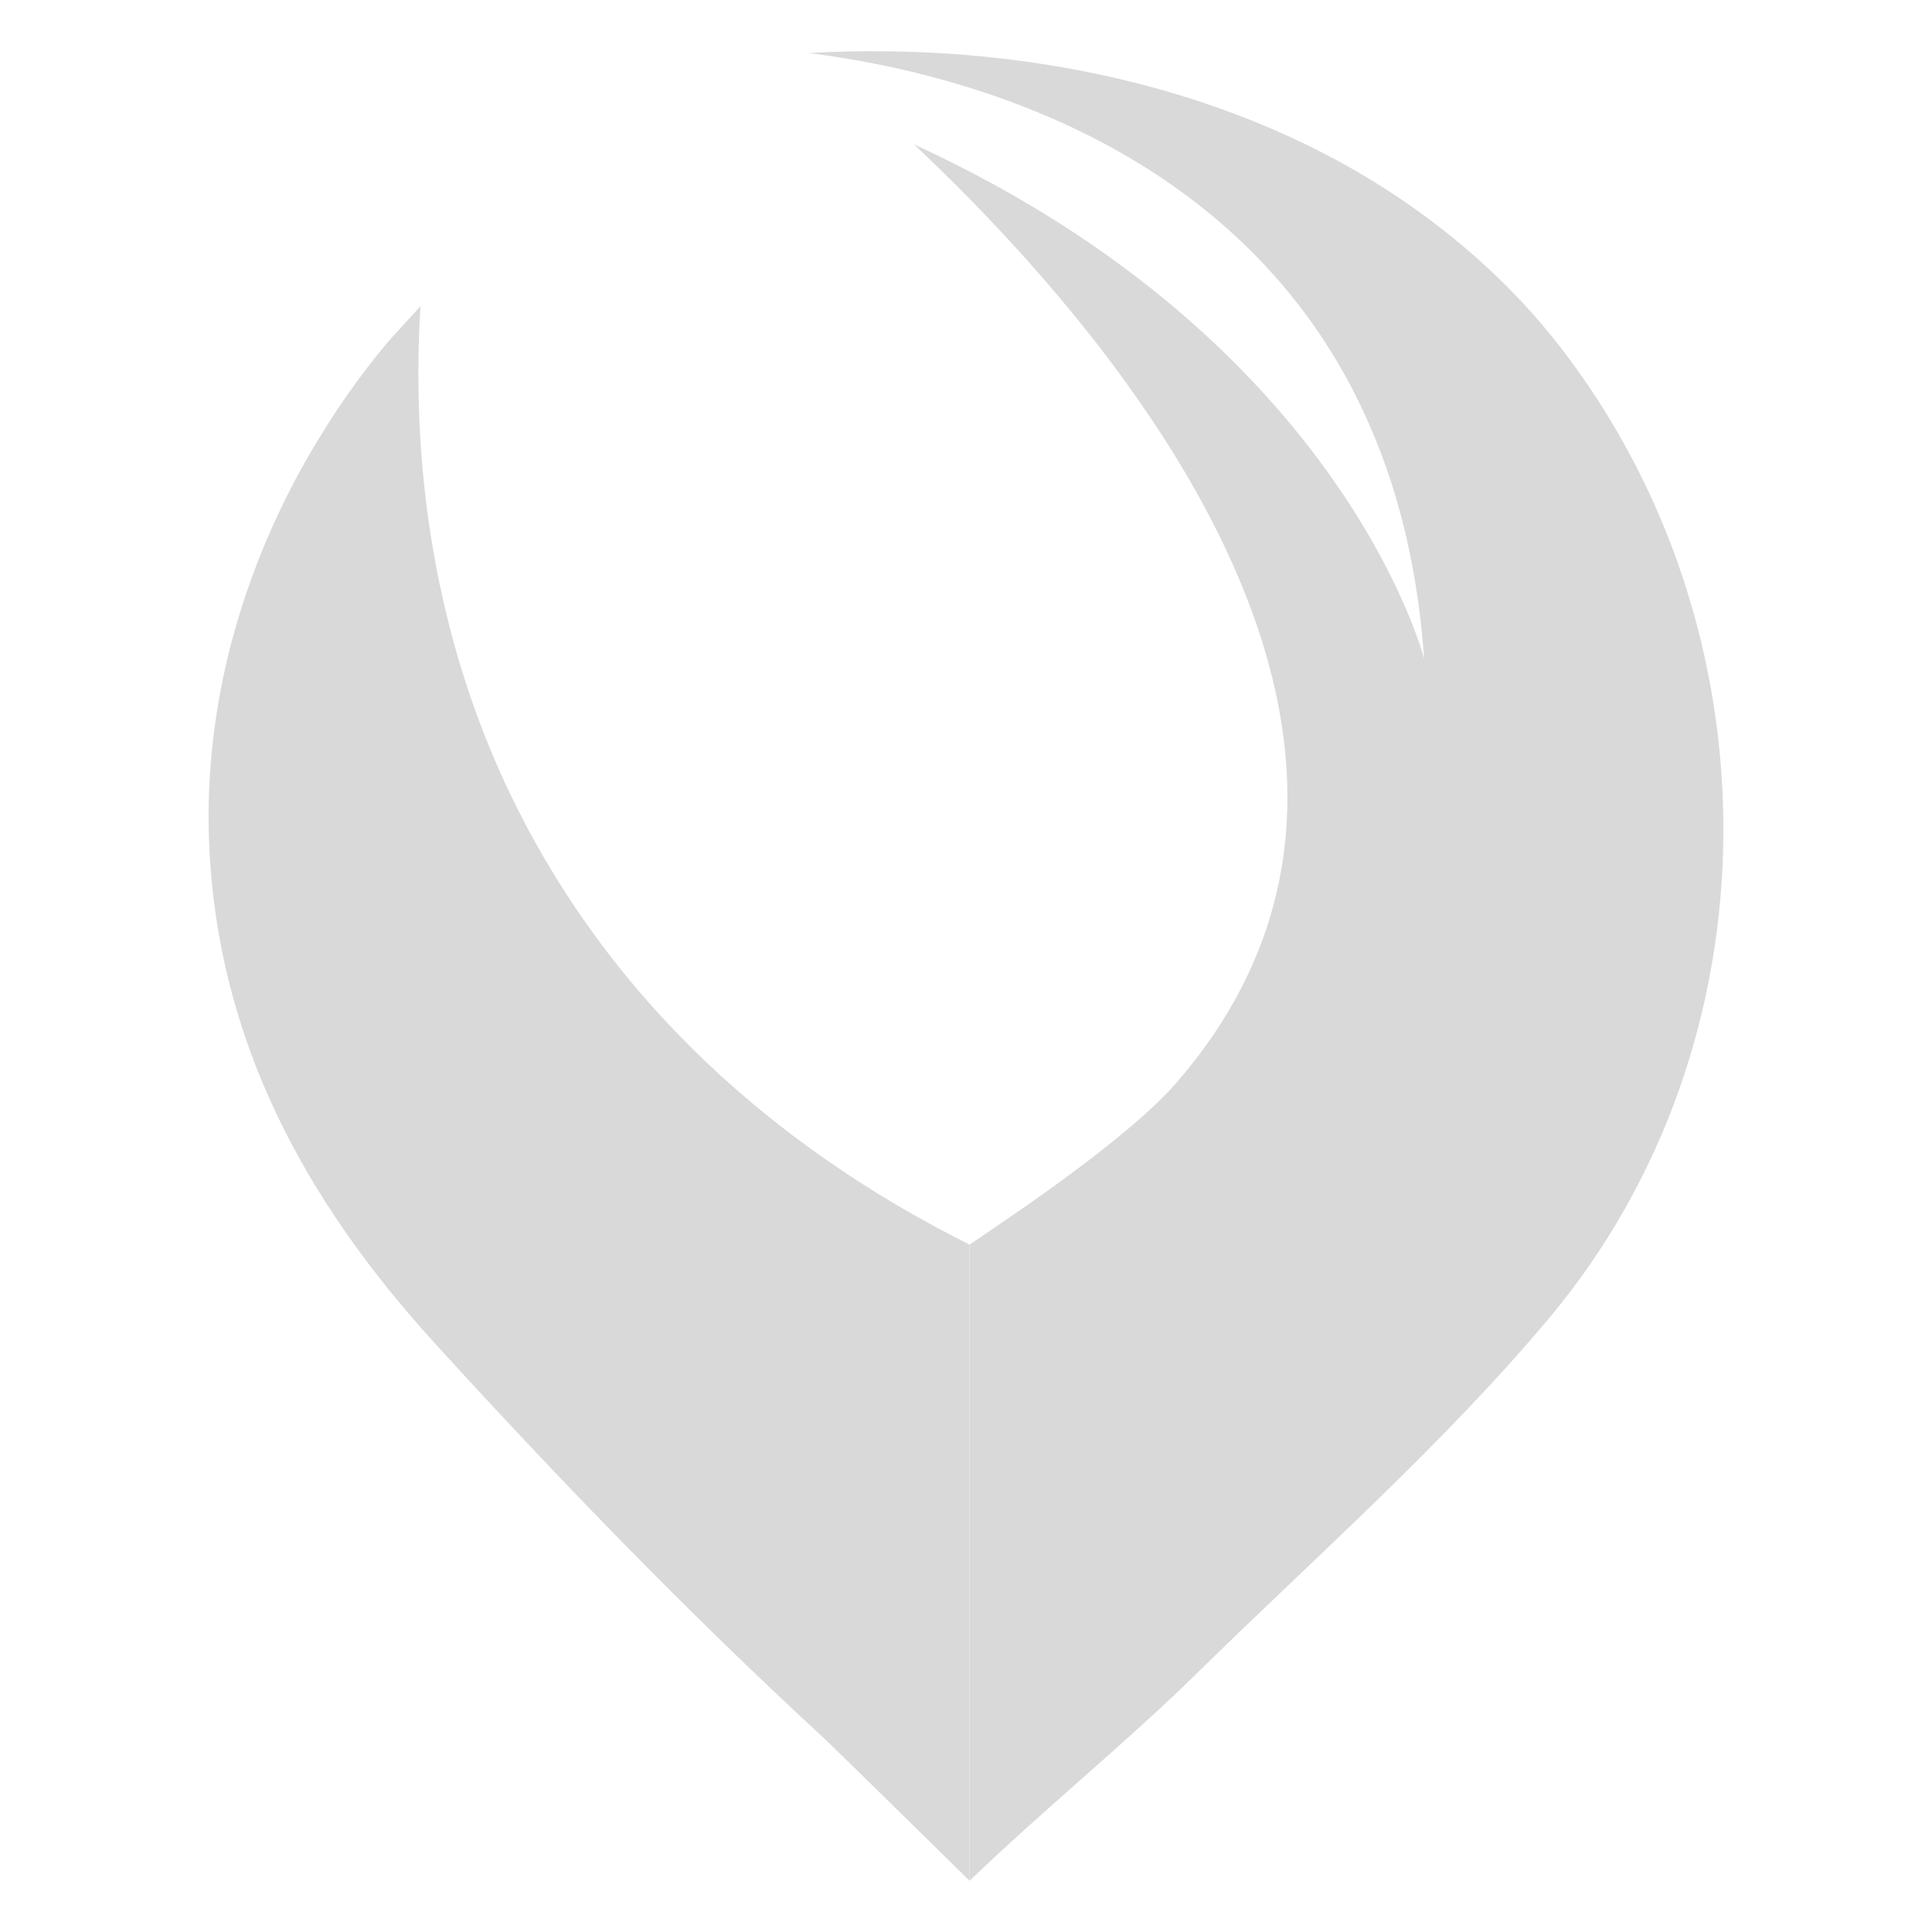
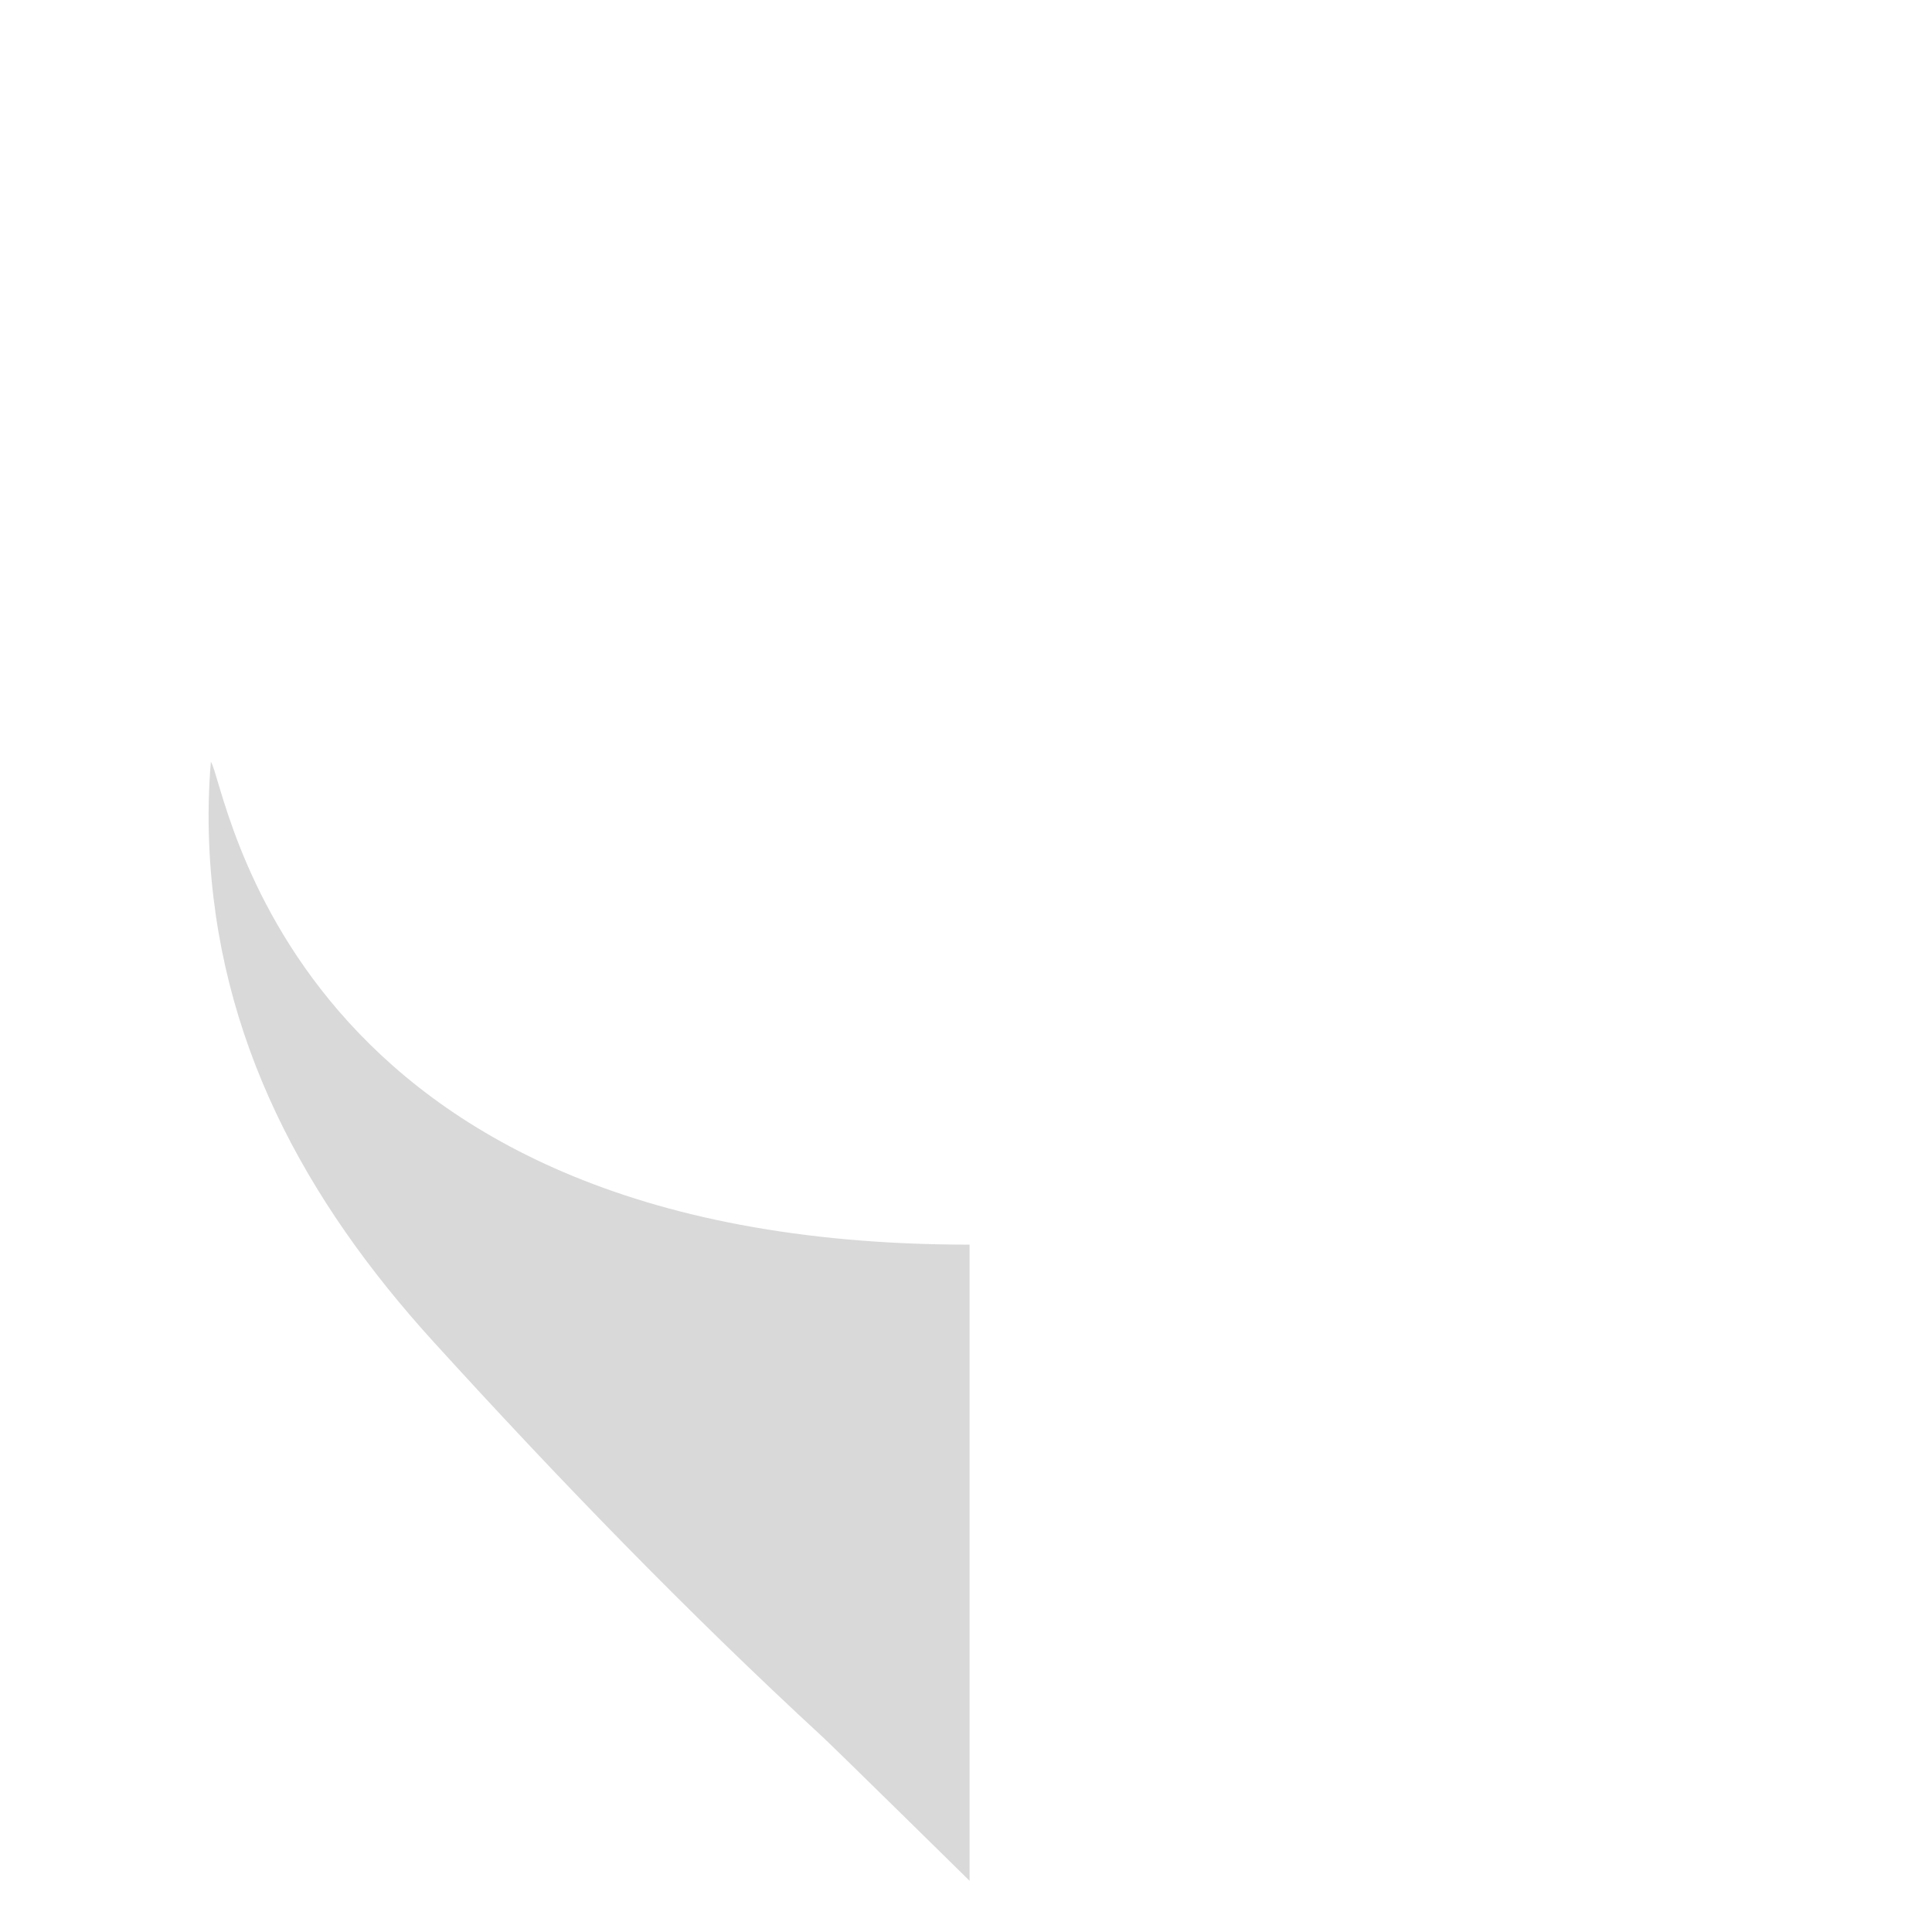
<svg xmlns="http://www.w3.org/2000/svg" version="1.1" id="Layer_1" x="0px" y="0px" viewBox="220 120 360 360" xml:space="preserve">
  <g>
    <linearGradient id="SVGID_1_" gradientUnits="userSpaceOnUse" x1="270.87" y1="366.203" x2="412.668" y2="366.203">
      <stop offset="0" style="stop-color:#d9d9d9" />
      <stop offset="0.174" style="stop-color:#d9d9d9" />
      <stop offset="0.458" style="stop-color:#d9d9d9" />
      <stop offset="0.814" style="stop-color:#d9d9d9" />
      <stop offset="1" style="stop-color:#d9d9d9" />
    </linearGradient>
    <path fill="url(#SVGID_1_)" d="M400.668,351.908v118.55c0,0-24.89-24.49-27.38-26.8c-25.31-23.34-49.28-48.11-72.45-73.57   c-24.1-26.48-40.39-56.46-41.87-93.04c-0.2-5.05-0.095-10.09,0.325-15.1c2.957,4.177,13.735,89.97,141.245,89.97   C400.538,351.918,400.648,351.918,400.668,351.908z" />
    <linearGradient id="SVGID_2_" gradientUnits="userSpaceOnUse" x1="329.981" y1="198.507" x2="329.981" y2="324.338">
      <stop offset="0" style="stop-color:#d9d9d9" />
      <stop offset="0.174" style="stop-color:#d9d9d9" />
      <stop offset="0.458" style="stop-color:#d9d9d9" />
      <stop offset="0.814" style="stop-color:#d9d9d9" />
      <stop offset="1" style="stop-color:#d9d9d9" />
    </linearGradient>
-     <path fill="url(#SVGID_2_)" d="M400.668,351.914c-126.001,8.425-141.315-88.414-141.376-89.955   c1.681-20.3,8.308-40.03,18.597-57.69c4.144-7.11,8.858-13.92,14.133-20.24c0.851-1.02,4.524-5.03,6.326-6.96   c-1.985,32.209,3.522,64.741,18.095,93.679C334.677,306.955,364.468,333.831,400.668,351.914z" />
    <linearGradient id="SVGID_3_" gradientUnits="userSpaceOnUse" x1="408.13" y1="314.058" x2="539.164" y2="314.058">
      <stop offset="0" style="stop-color:#d9d9d9" />
      <stop offset="0.174" style="stop-color:#d9d9d9" />
      <stop offset="0.458" style="stop-color:#d9d9d9" />
      <stop offset="0.814" style="stop-color:#d9d9d9" />
      <stop offset="1" style="stop-color:#d9d9d9" />
    </linearGradient>
-     <path fill="url(#SVGID_3_)" d="M508.618,365.658c-19.79,23.62-43.78,44.7-65.75,66.29c-13.02,12.79-29.08,25.83-42.2,38.51v-118.55   L435.876,334c136.265-79.126,47.598-174.622,45.968-176.342c10.68,7.36,20.575,16.29,28.805,26.9   C551.518,237.228,551.728,314.218,508.618,365.658z" />
    <linearGradient id="SVGID_4_" gradientUnits="userSpaceOnUse" x1="441.99" y1="157.541" x2="441.99" y2="318.55">
      <stop offset="0" style="stop-color:#d9d9d9" />
      <stop offset="0.174" style="stop-color:#d9d9d9" />
      <stop offset="0.458" style="stop-color:#d9d9d9" />
      <stop offset="0.814" style="stop-color:#d9d9d9" />
      <stop offset="1" style="stop-color:#d9d9d9" />
    </linearGradient>
-     <path fill="url(#SVGID_4_)" d="M436.071,334.531c-10.45,5.96-21.82,11.803-35.403,17.377c7.911-5.36,29.603-19.757,38.803-30.447   c19.59-22.77,23.37-47.38,18.51-71.13c-8.66-42.28-44.71-81.84-67.68-103.43c40.72,18.68,64.61,43.17,78.27,62.73   c13.17,18.87,16.8,33.15,16.8,33.15c-1.35-19.36-5.93-35.5-12.69-48.94v-0.01c-22.75-45.22-70.14-59.92-101.95-63.95   c38.64-2.17,79.48,5.97,111.32,27.92c0,0,0.01,0.01,0.02,0.02C485.782,161.365,573.971,255.891,436.071,334.531z" />
  </g>
</svg>